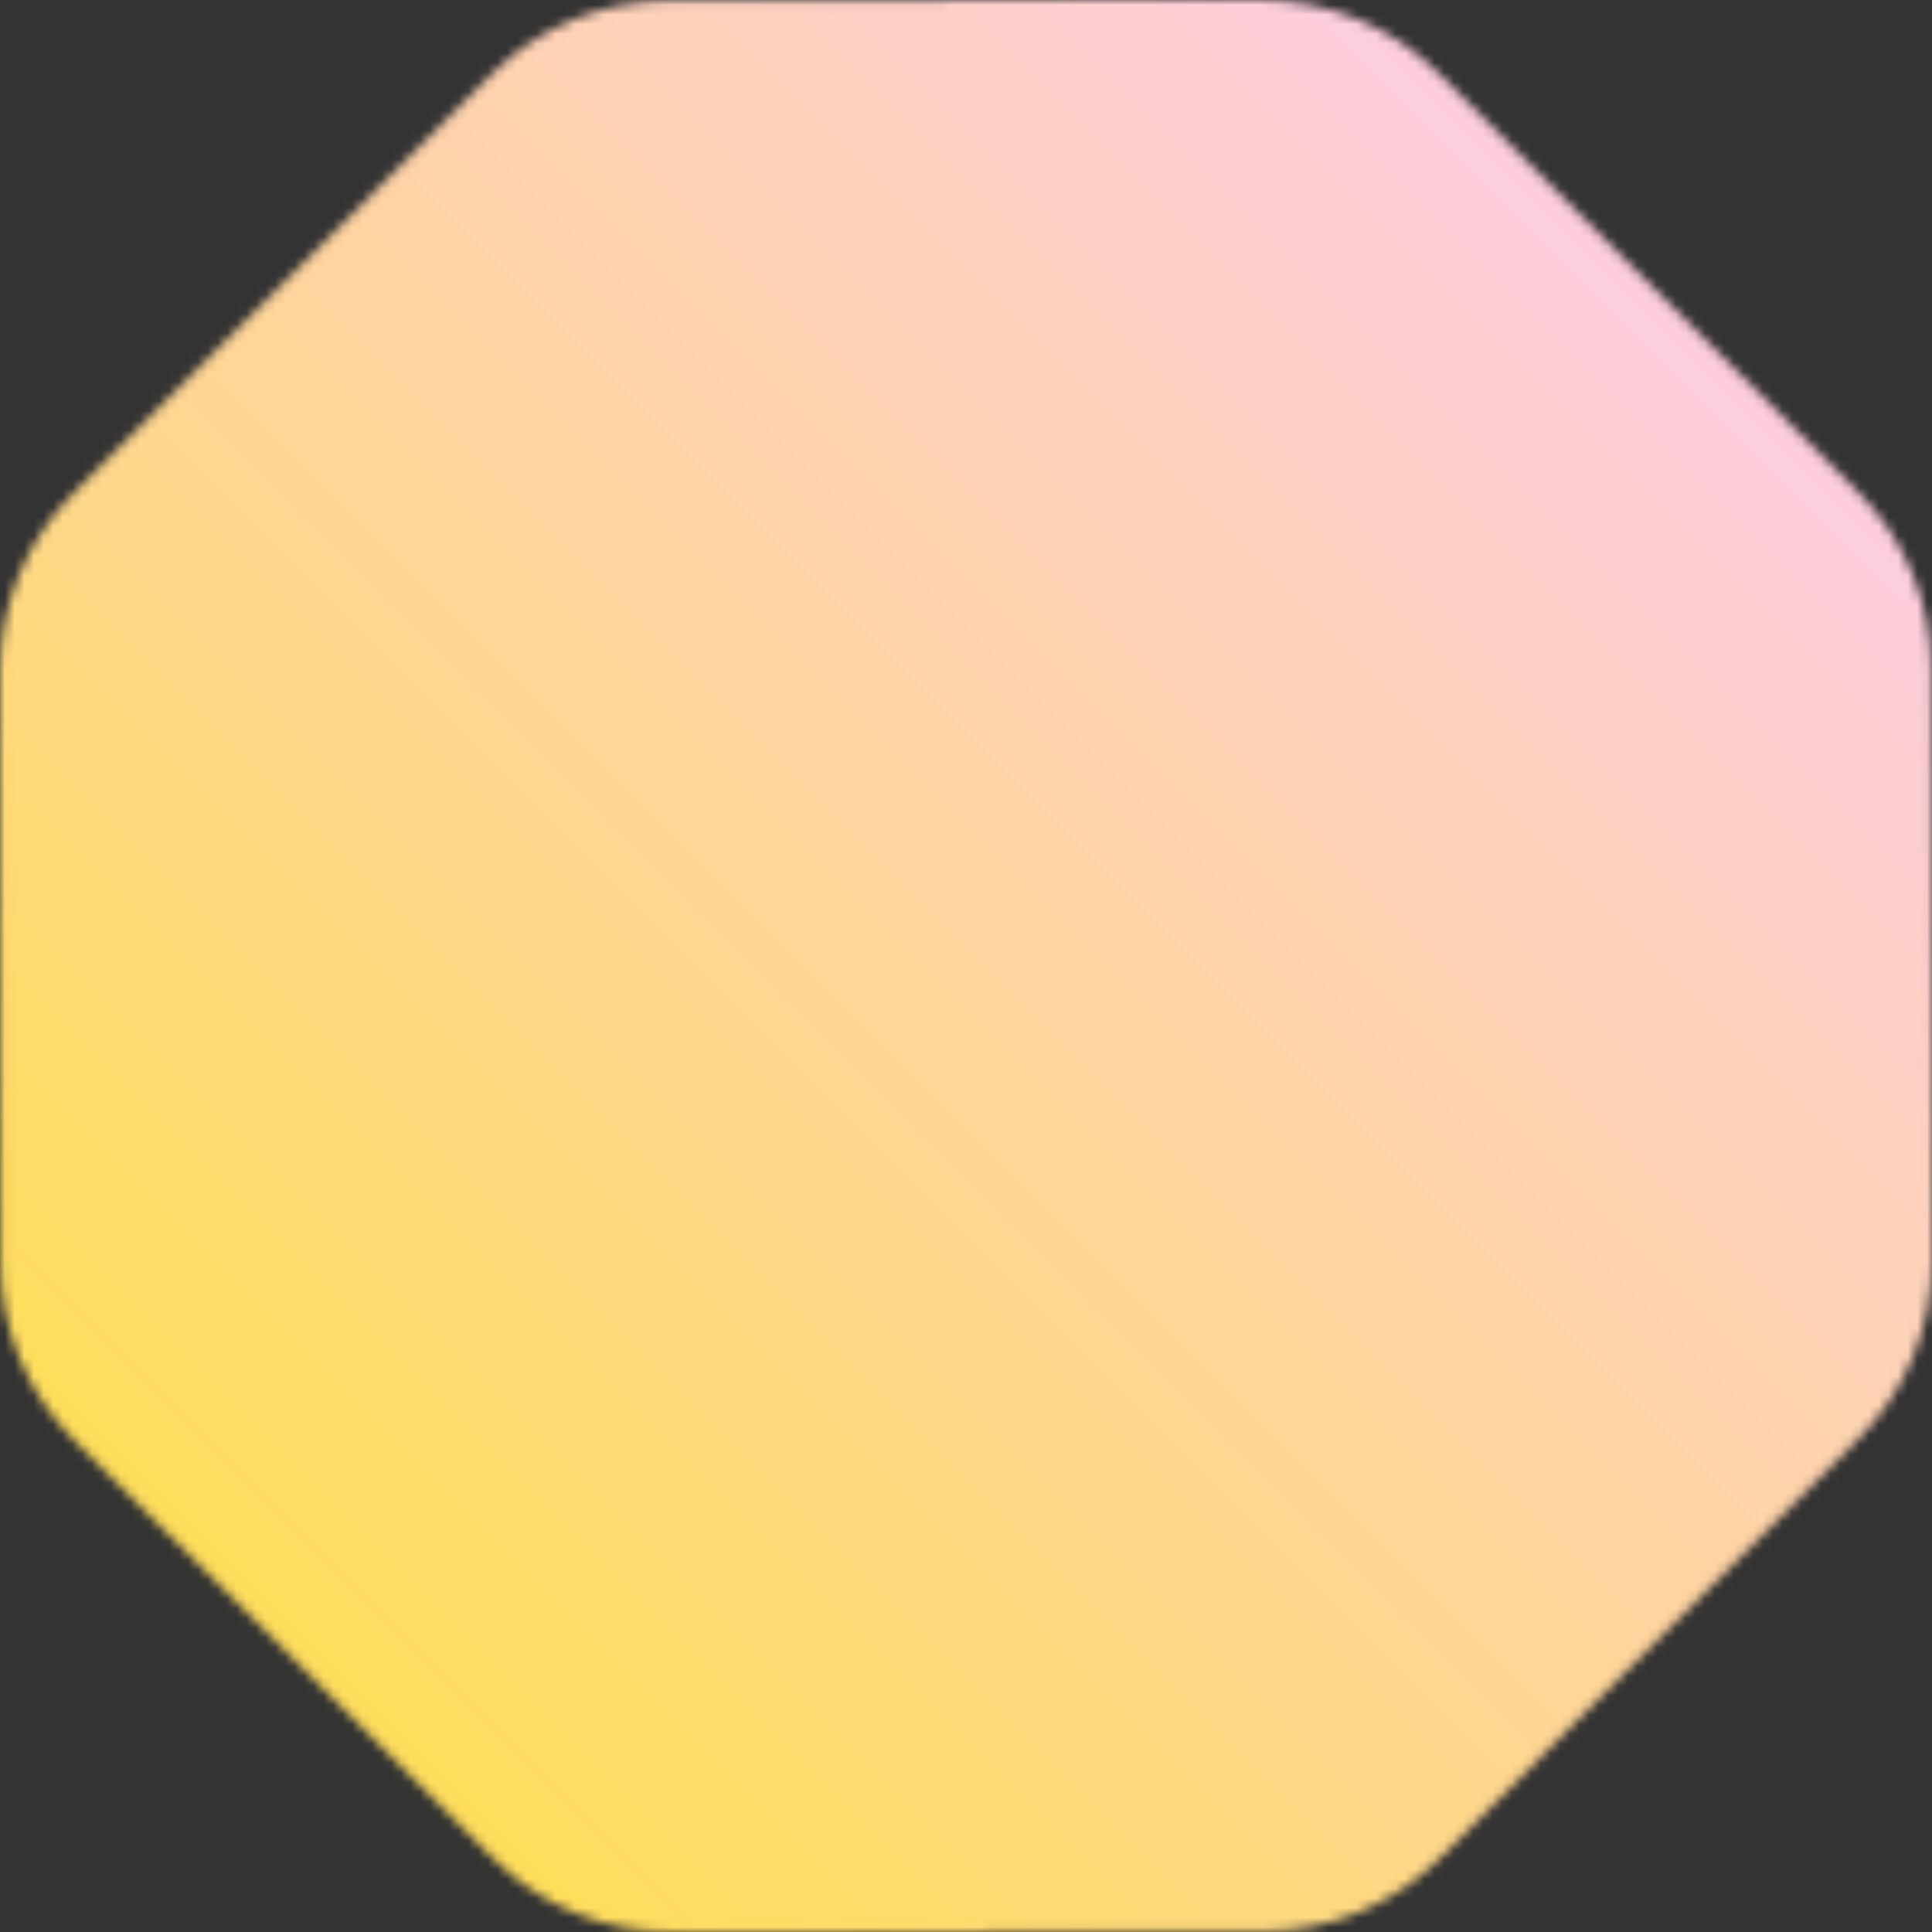
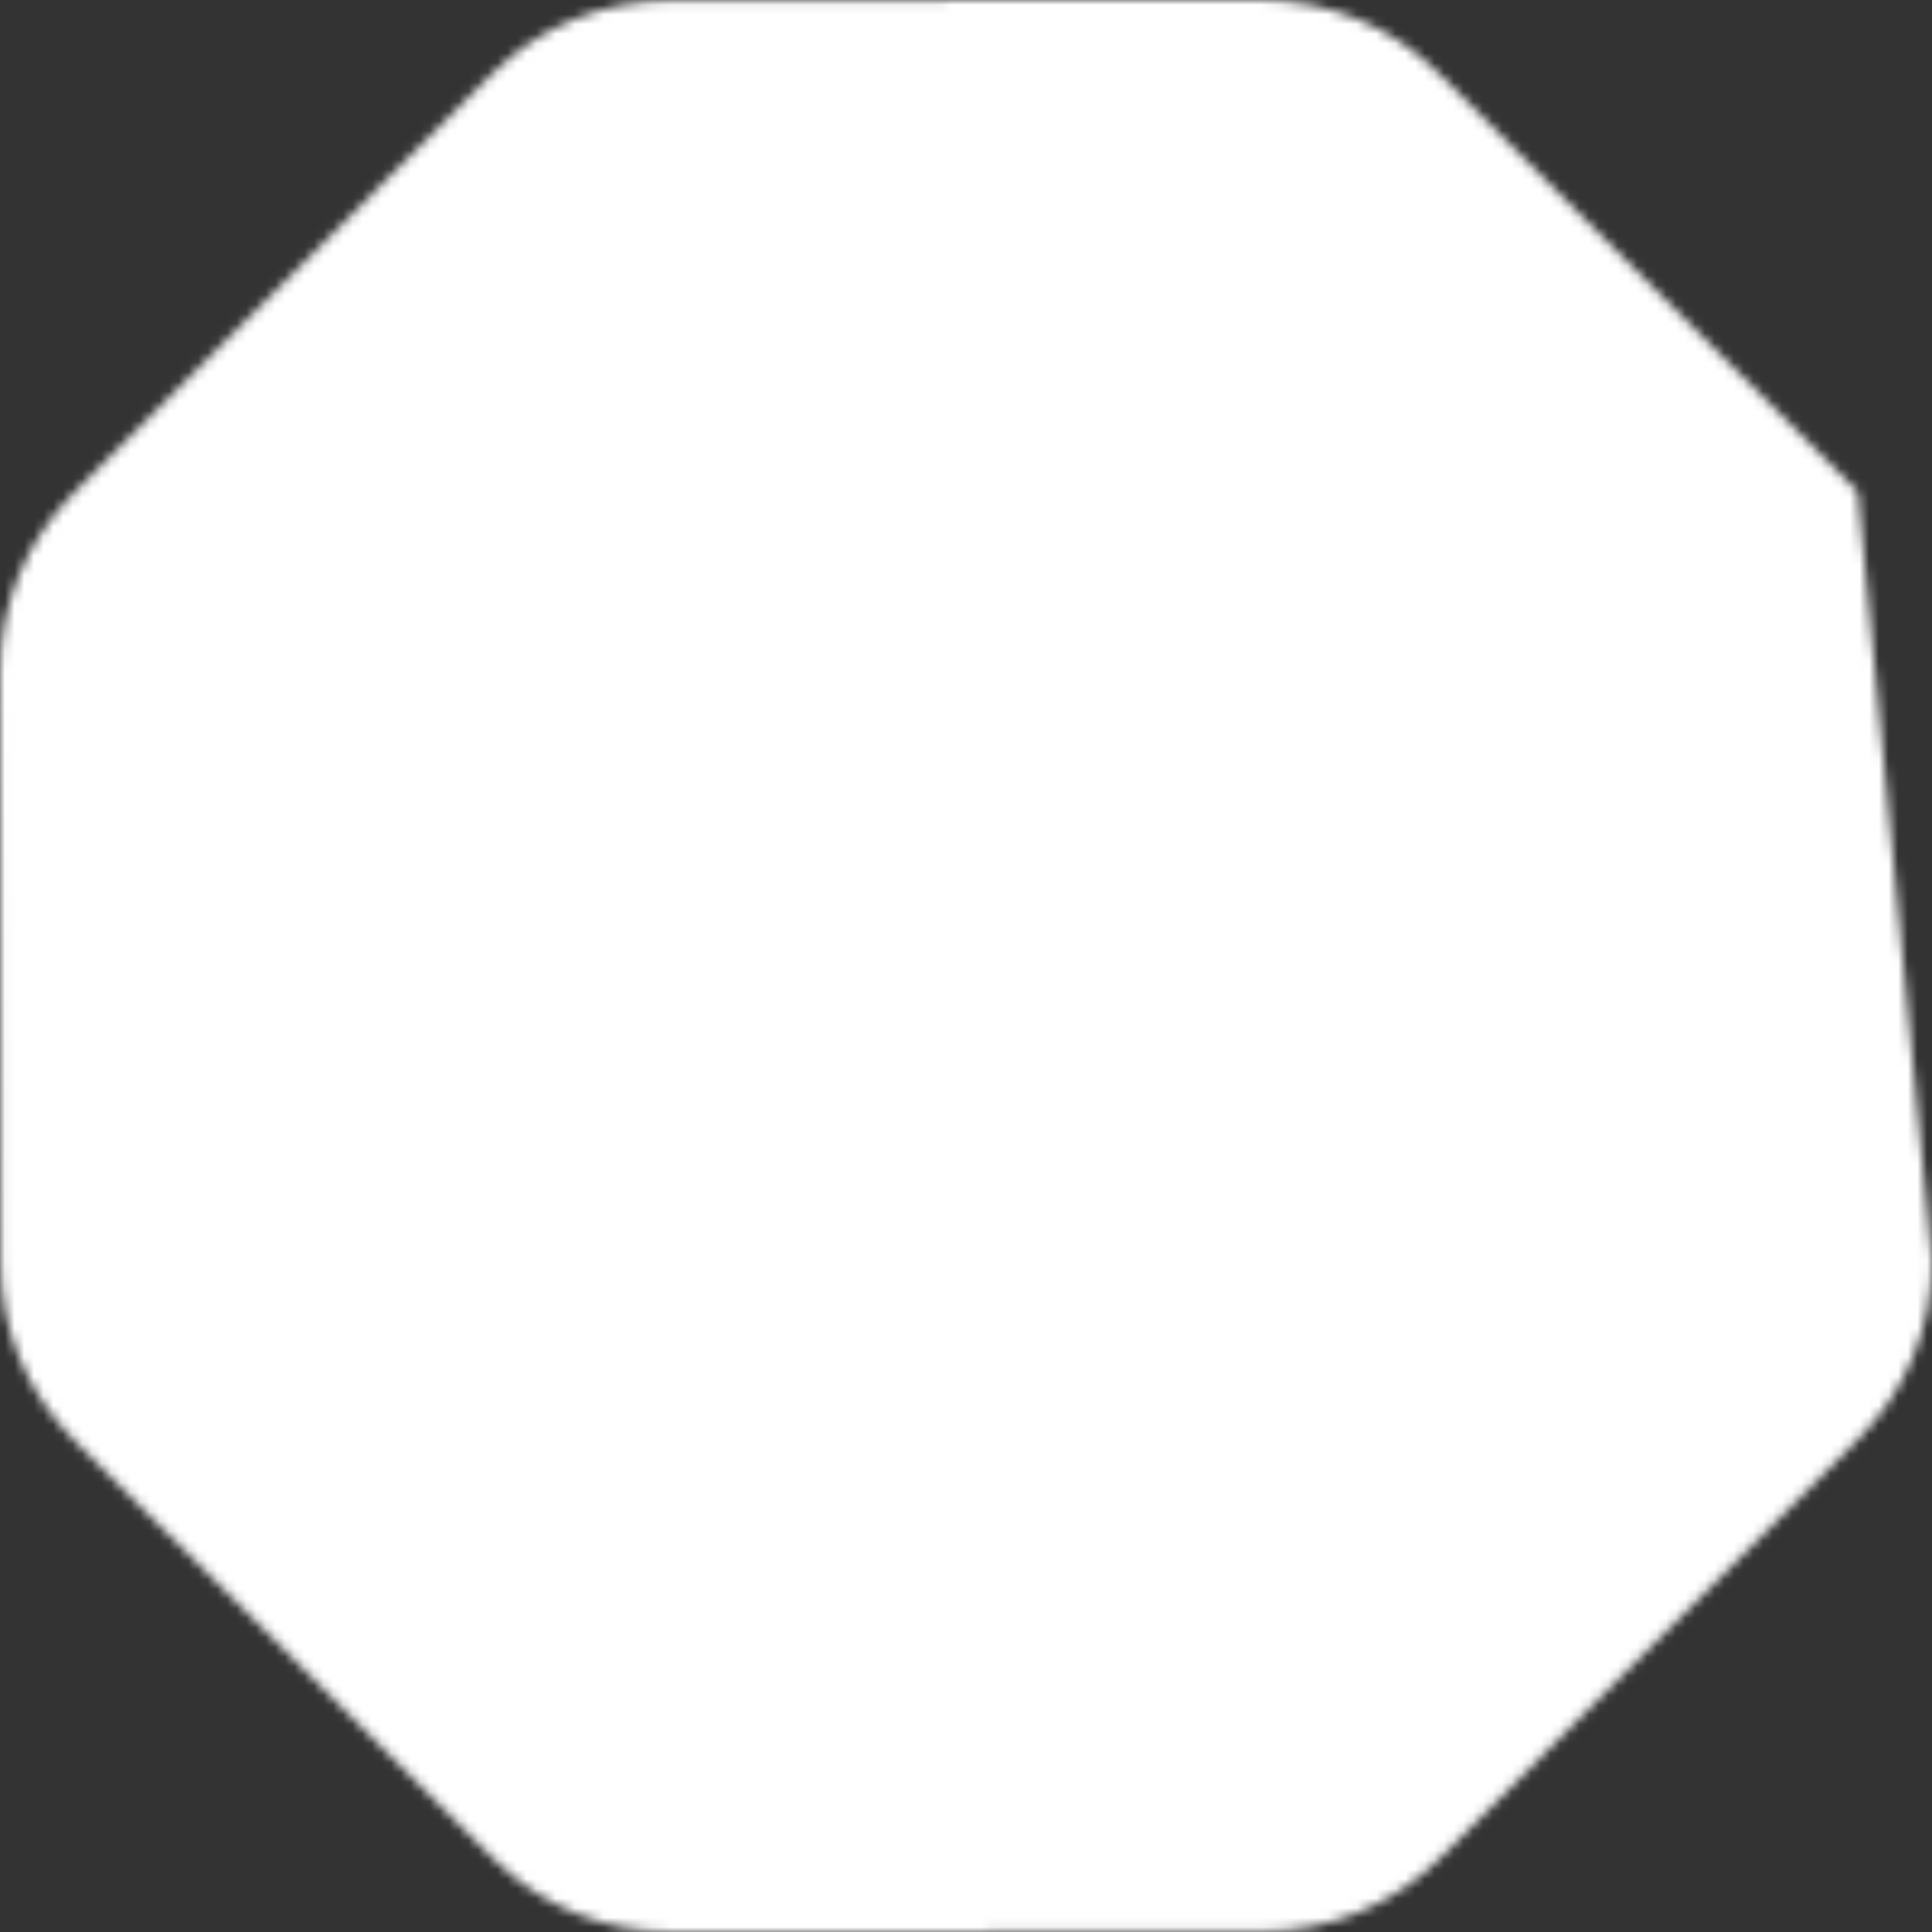
<svg xmlns="http://www.w3.org/2000/svg" width="200" height="200" viewBox="0 0 200 200" fill="none">
  <rect x="0" y="0" width="200" height="200" fill="#333333" stroke="none" />
  <mask id="mask0_45_3579" style="mask-type:alpha" maskUnits="userSpaceOnUse" x="0" y="0" width="200" height="200">
    <g clip-path="url(#clip0_45_3579)">
-       <path d="M130.537 1.31327e-05C137.434 -0.007 144.051 2.726 148.932 7.598L192.304 50.883C197.185 55.754 199.931 62.365 199.938 69.262L200 130.537C200.007 137.434 197.274 144.051 192.402 148.932L149.117 192.304C144.246 197.185 137.635 199.931 130.738 199.938L69.463 200C62.566 200.007 55.95 197.274 51.068 192.402L7.696 149.117C2.815 144.246 0.068 137.635 0.062 130.738L1.31327e-05 69.463C-0.007 62.566 2.726 55.95 7.598 51.068L50.883 7.696C55.754 2.815 62.365 0.068 69.262 0.062L130.537 1.31327e-05Z" fill="white" />
+       <path d="M130.537 1.31327e-05C137.434 -0.007 144.051 2.726 148.932 7.598L192.304 50.883L200 130.537C200.007 137.434 197.274 144.051 192.402 148.932L149.117 192.304C144.246 197.185 137.635 199.931 130.738 199.938L69.463 200C62.566 200.007 55.95 197.274 51.068 192.402L7.696 149.117C2.815 144.246 0.068 137.635 0.062 130.738L1.31327e-05 69.463C-0.007 62.566 2.726 55.95 7.598 51.068L50.883 7.696C55.754 2.815 62.365 0.068 69.262 0.062L130.537 1.31327e-05Z" fill="white" />
    </g>
  </mask>
  <g mask="url(#mask0_45_3579)">
    <g clip-path="url(#clip1_45_3579)">
      <path d="M200 0H0V200H200V0Z" fill="white" />
-       <path d="M200 0H0V200H200V0Z" fill="url(#paint0_linear_45_3579)" fill-opacity="0.75" />
    </g>
  </g>
  <defs>
    <linearGradient id="paint0_linear_45_3579" x1="200" y1="5.96046e-06" x2="-5.96046e-06" y2="200" gradientUnits="userSpaceOnUse">
      <stop stop-color="#FCB8F6" />
      <stop offset="1" stop-color="#FFD600" />
    </linearGradient>
    <clipPath id="clip0_45_3579">
      <rect width="200" height="200" fill="white" />
    </clipPath>
    <clipPath id="clip1_45_3579">
      <rect width="200" height="200" fill="white" />
    </clipPath>
  </defs>
</svg>